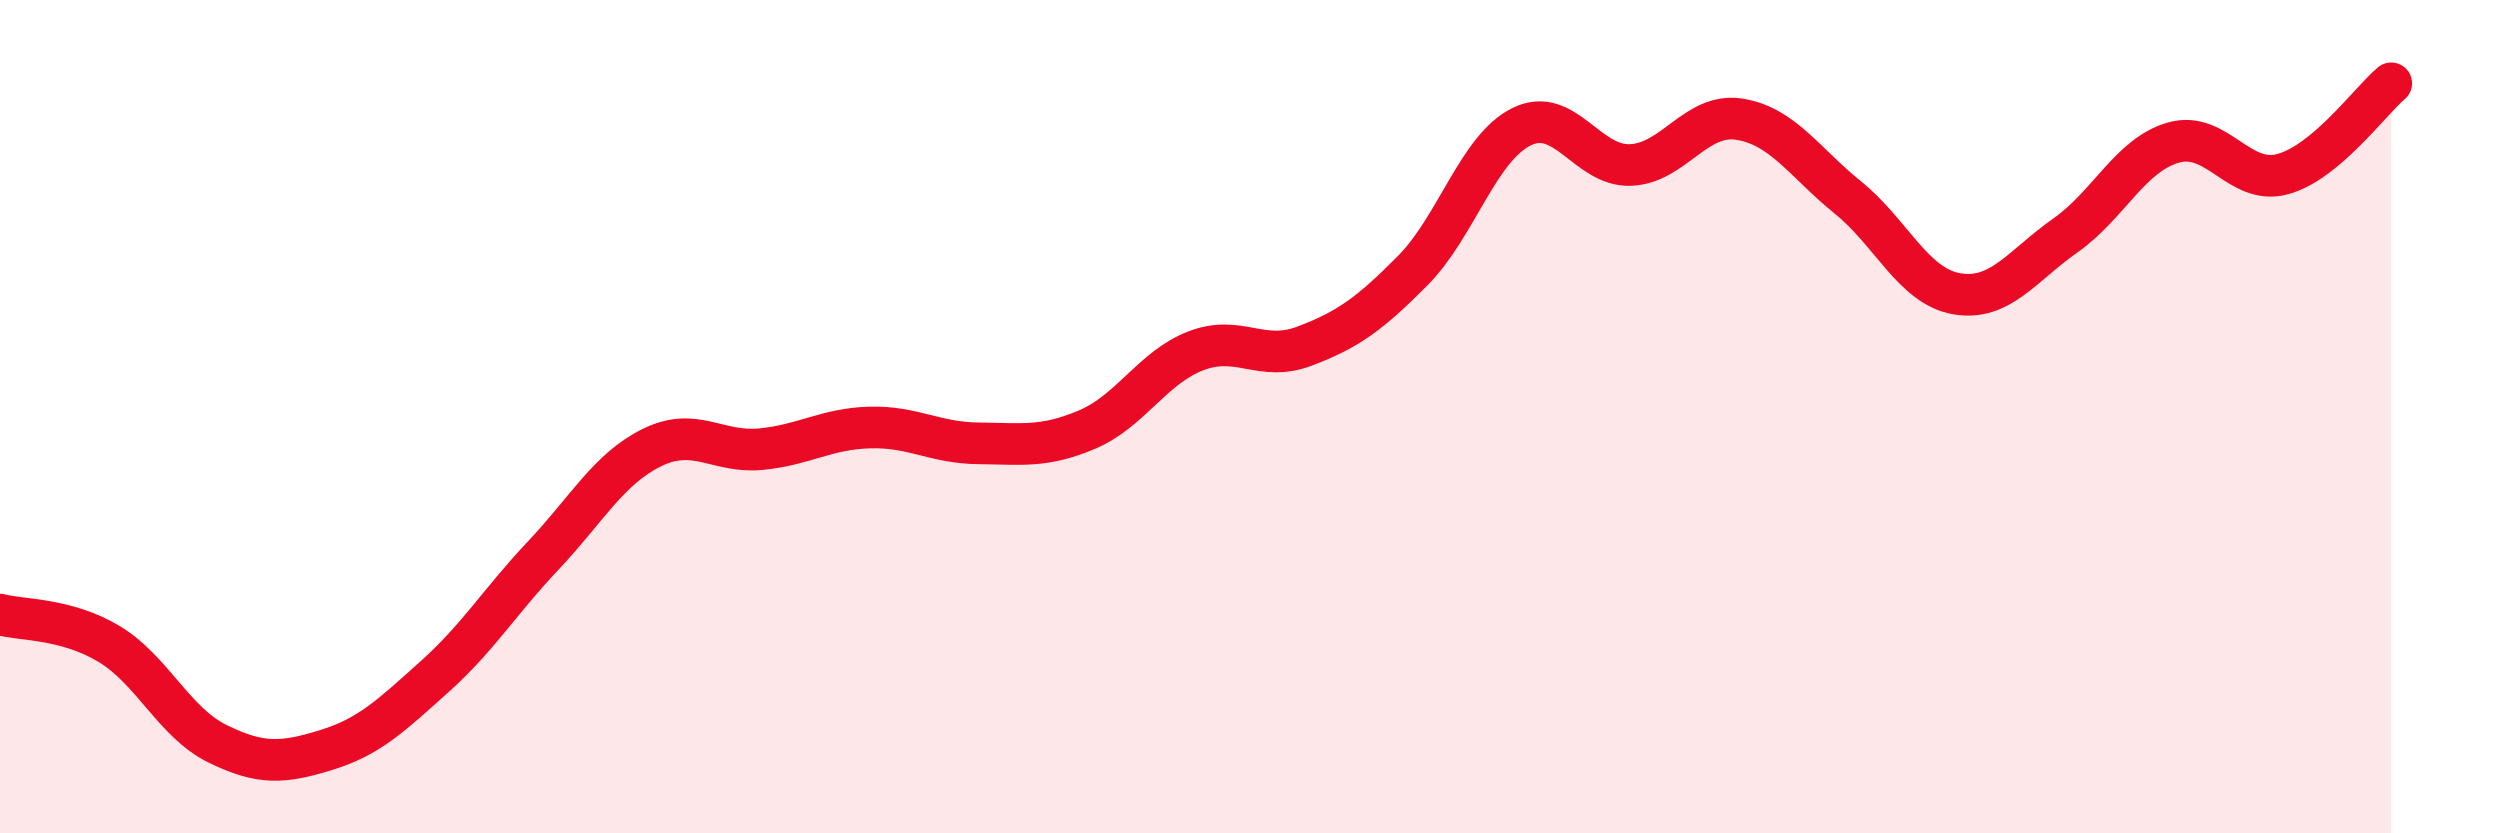
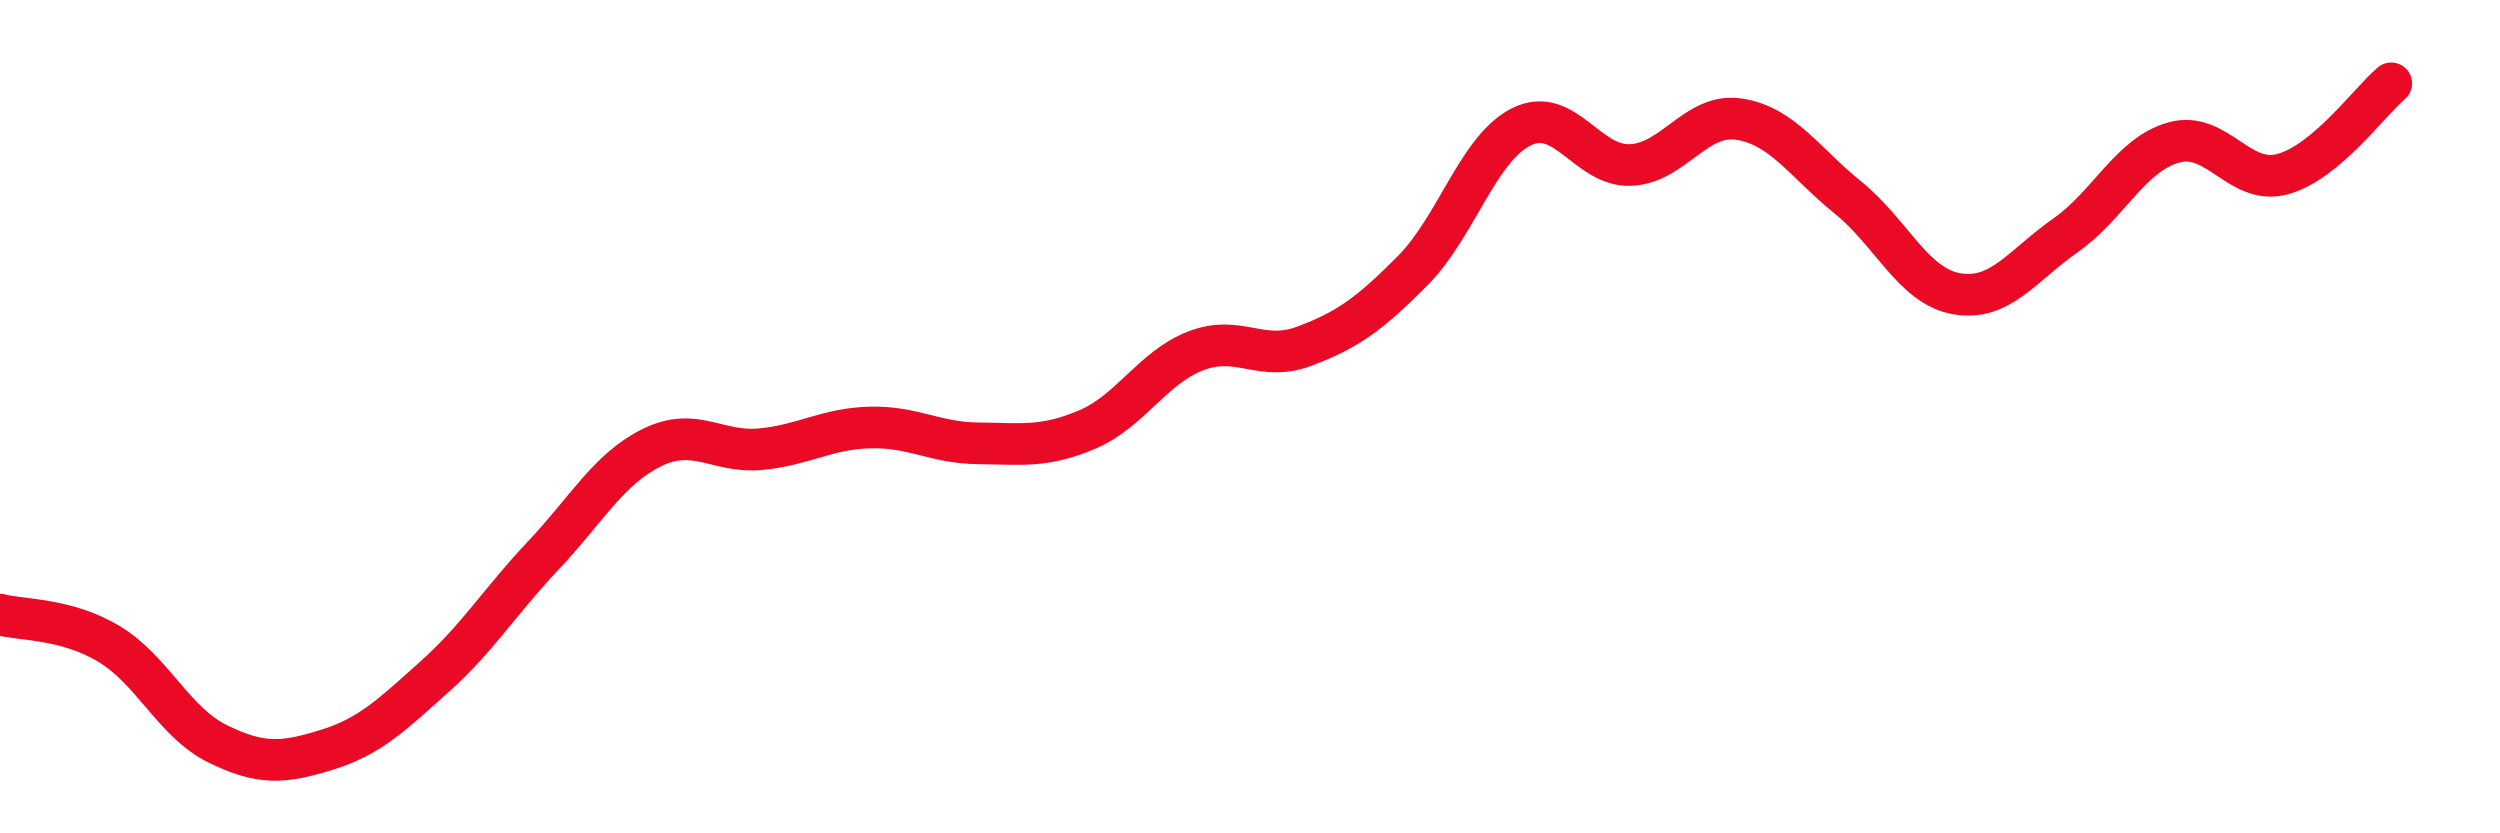
<svg xmlns="http://www.w3.org/2000/svg" width="60" height="20" viewBox="0 0 60 20">
-   <path d="M 0,14.75 C 0.52,14.89 1.57,14.83 2.61,15.45 C 3.65,16.07 4.18,17.34 5.22,17.85 C 6.26,18.36 6.79,18.32 7.83,18 C 8.87,17.68 9.39,17.17 10.43,16.24 C 11.47,15.31 12,14.43 13.04,13.33 C 14.08,12.23 14.61,11.25 15.65,10.74 C 16.69,10.23 17.22,10.88 18.26,10.78 C 19.3,10.68 19.83,10.29 20.87,10.26 C 21.91,10.23 22.44,10.63 23.48,10.64 C 24.52,10.65 25.05,10.75 26.09,10.31 C 27.13,9.87 27.66,8.82 28.7,8.42 C 29.74,8.02 30.26,8.7 31.3,8.31 C 32.34,7.92 32.87,7.54 33.91,6.49 C 34.95,5.44 35.48,3.55 36.52,3.04 C 37.56,2.53 38.09,4 39.13,3.96 C 40.17,3.92 40.7,2.7 41.74,2.86 C 42.78,3.02 43.31,3.9 44.35,4.74 C 45.39,5.58 45.92,6.87 46.96,7.05 C 48,7.23 48.53,6.38 49.57,5.65 C 50.61,4.92 51.13,3.71 52.17,3.42 C 53.21,3.13 53.74,4.46 54.78,4.18 C 55.82,3.9 56.87,2.44 57.39,2L57.39 20L0 20Z" fill="#EB0A25" opacity="0.1" stroke-linecap="round" stroke-linejoin="round" />
  <path d="M 0,14.75 C 0.52,14.89 1.57,14.83 2.61,15.45 C 3.65,16.07 4.18,17.34 5.22,17.85 C 6.26,18.36 6.79,18.32 7.83,18 C 8.87,17.68 9.39,17.17 10.43,16.24 C 11.47,15.31 12,14.43 13.04,13.33 C 14.08,12.23 14.61,11.25 15.65,10.74 C 16.69,10.23 17.22,10.88 18.26,10.78 C 19.3,10.68 19.83,10.29 20.87,10.26 C 21.91,10.23 22.44,10.63 23.48,10.64 C 24.52,10.65 25.05,10.75 26.09,10.31 C 27.13,9.87 27.66,8.82 28.7,8.42 C 29.74,8.02 30.26,8.7 31.3,8.31 C 32.34,7.92 32.87,7.54 33.91,6.49 C 34.95,5.44 35.48,3.55 36.52,3.04 C 37.56,2.53 38.09,4 39.13,3.96 C 40.17,3.92 40.7,2.7 41.74,2.86 C 42.78,3.02 43.31,3.9 44.35,4.74 C 45.39,5.58 45.92,6.87 46.96,7.05 C 48,7.23 48.53,6.38 49.57,5.65 C 50.61,4.92 51.13,3.71 52.17,3.42 C 53.21,3.13 53.74,4.46 54.78,4.18 C 55.82,3.9 56.87,2.44 57.39,2" stroke="#EB0A25" stroke-width="1" fill="none" stroke-linecap="round" stroke-linejoin="round" />
</svg>